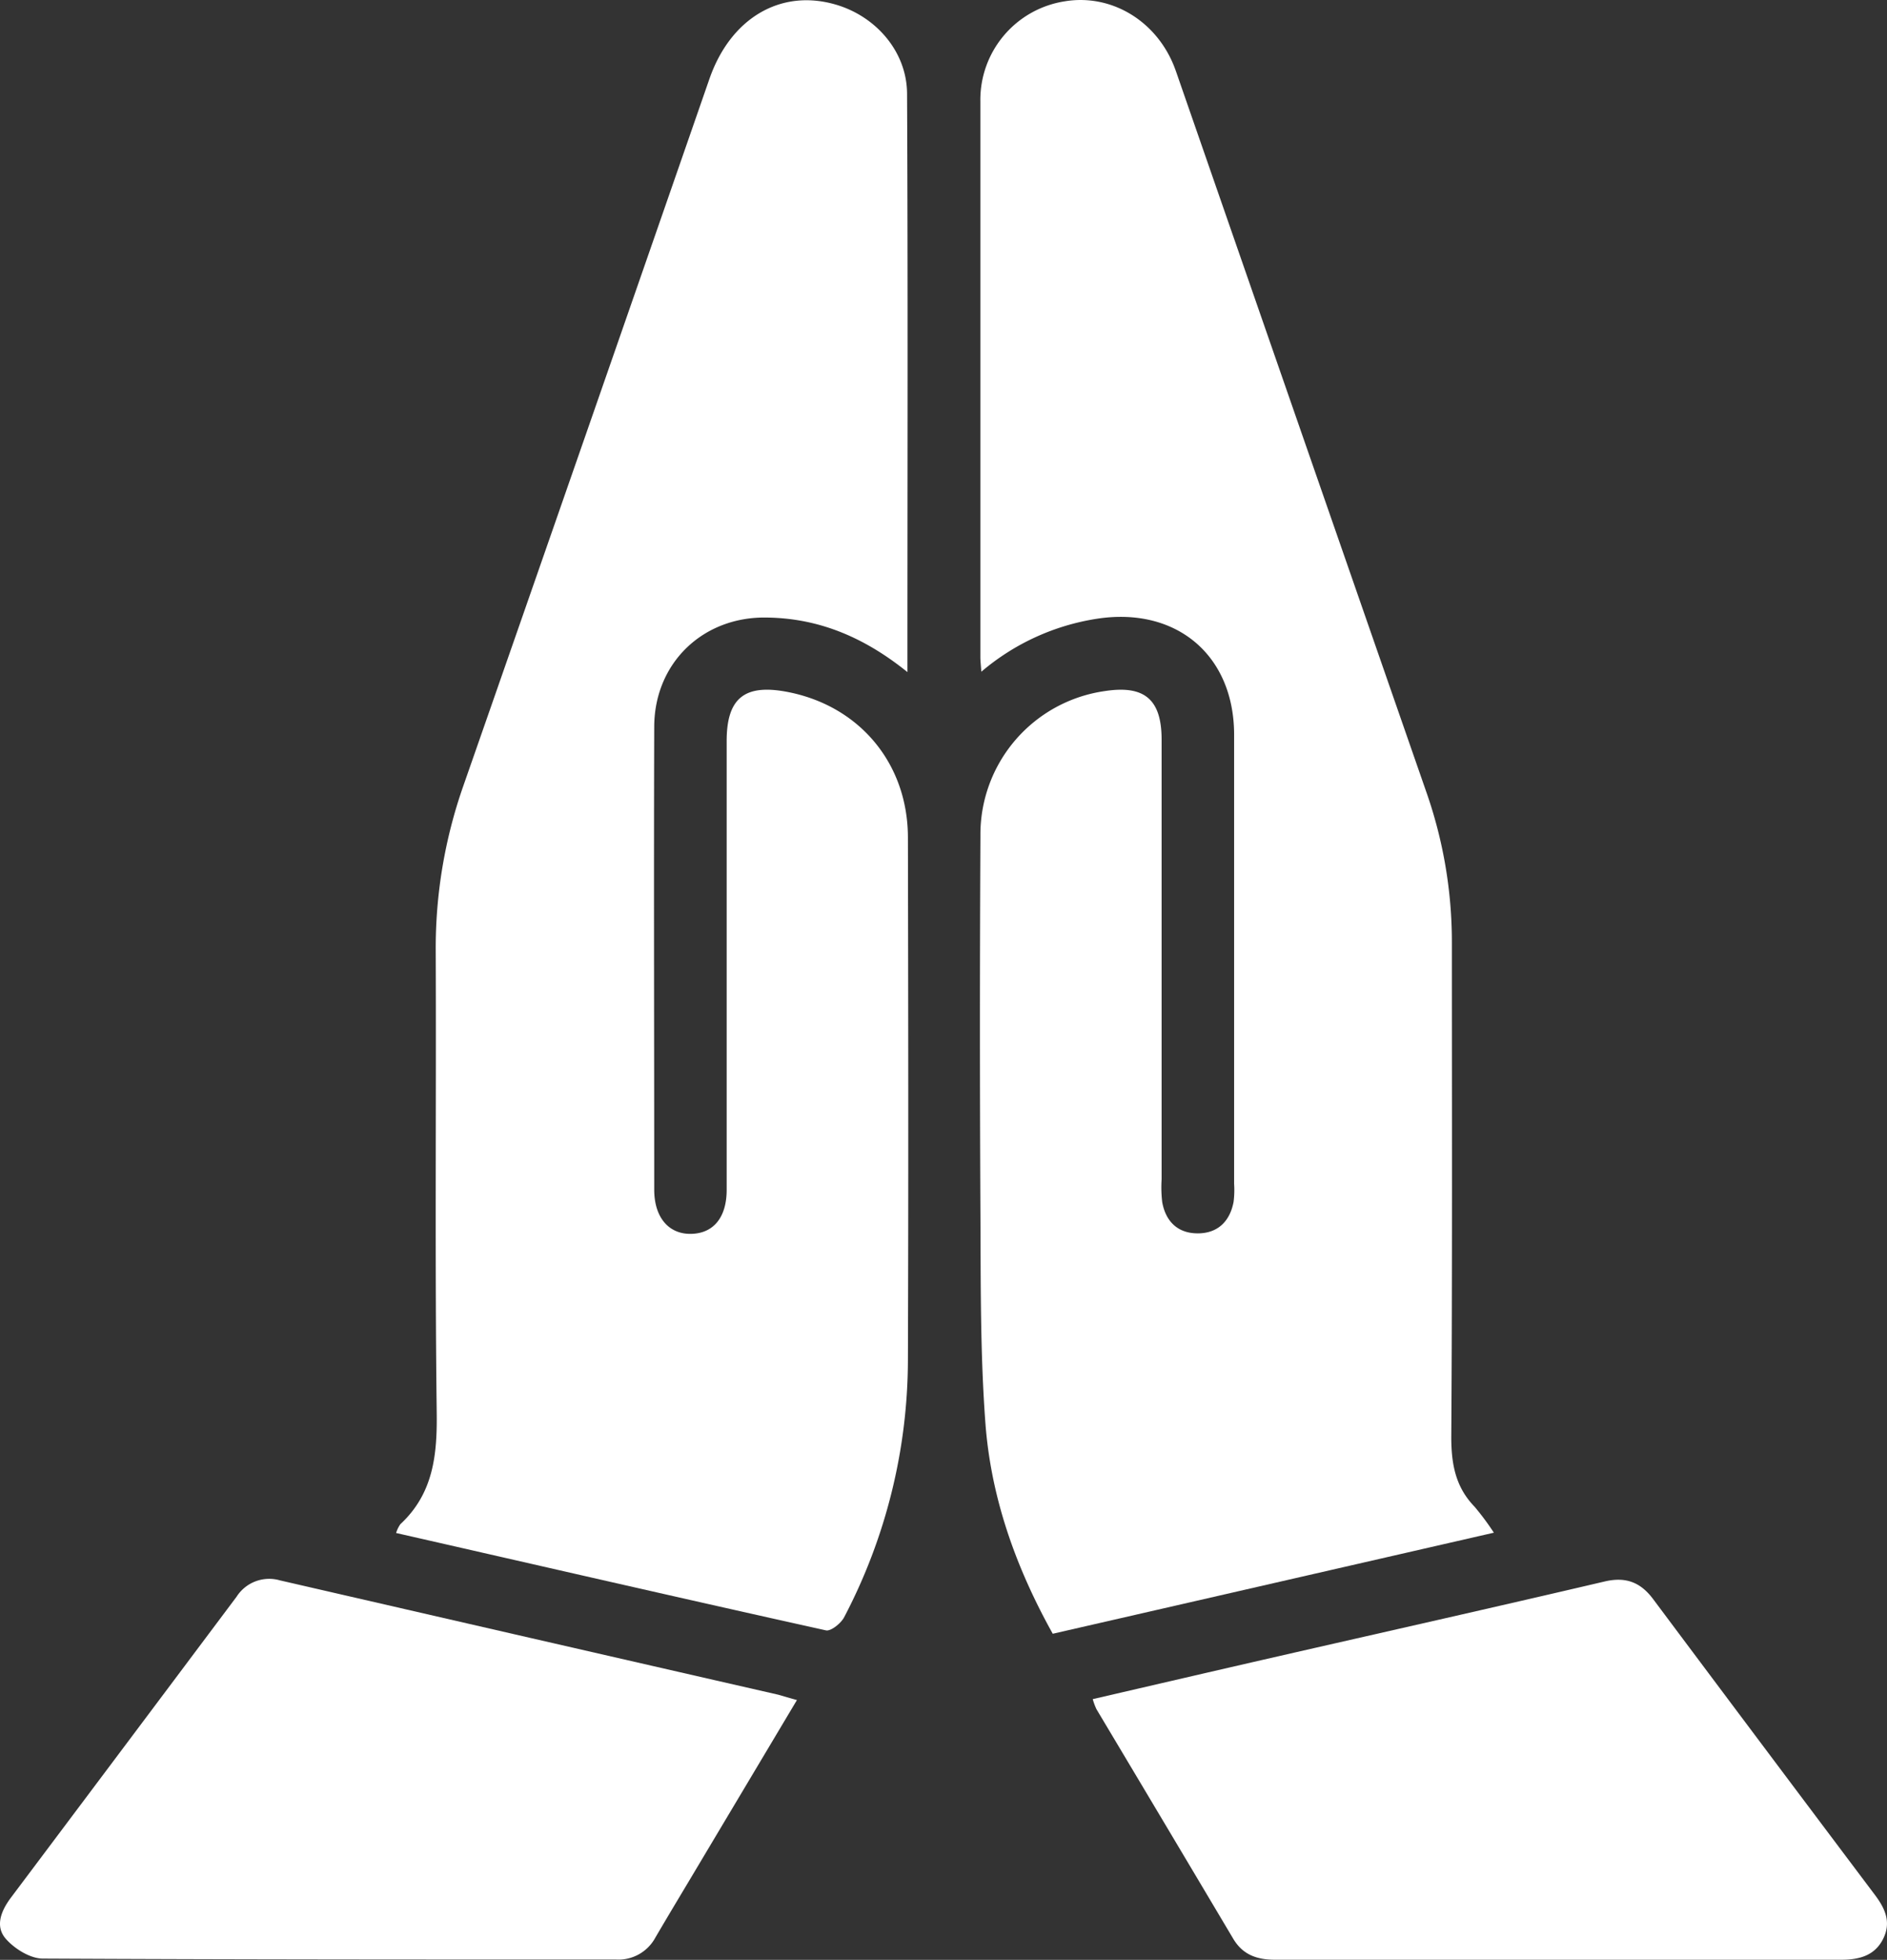
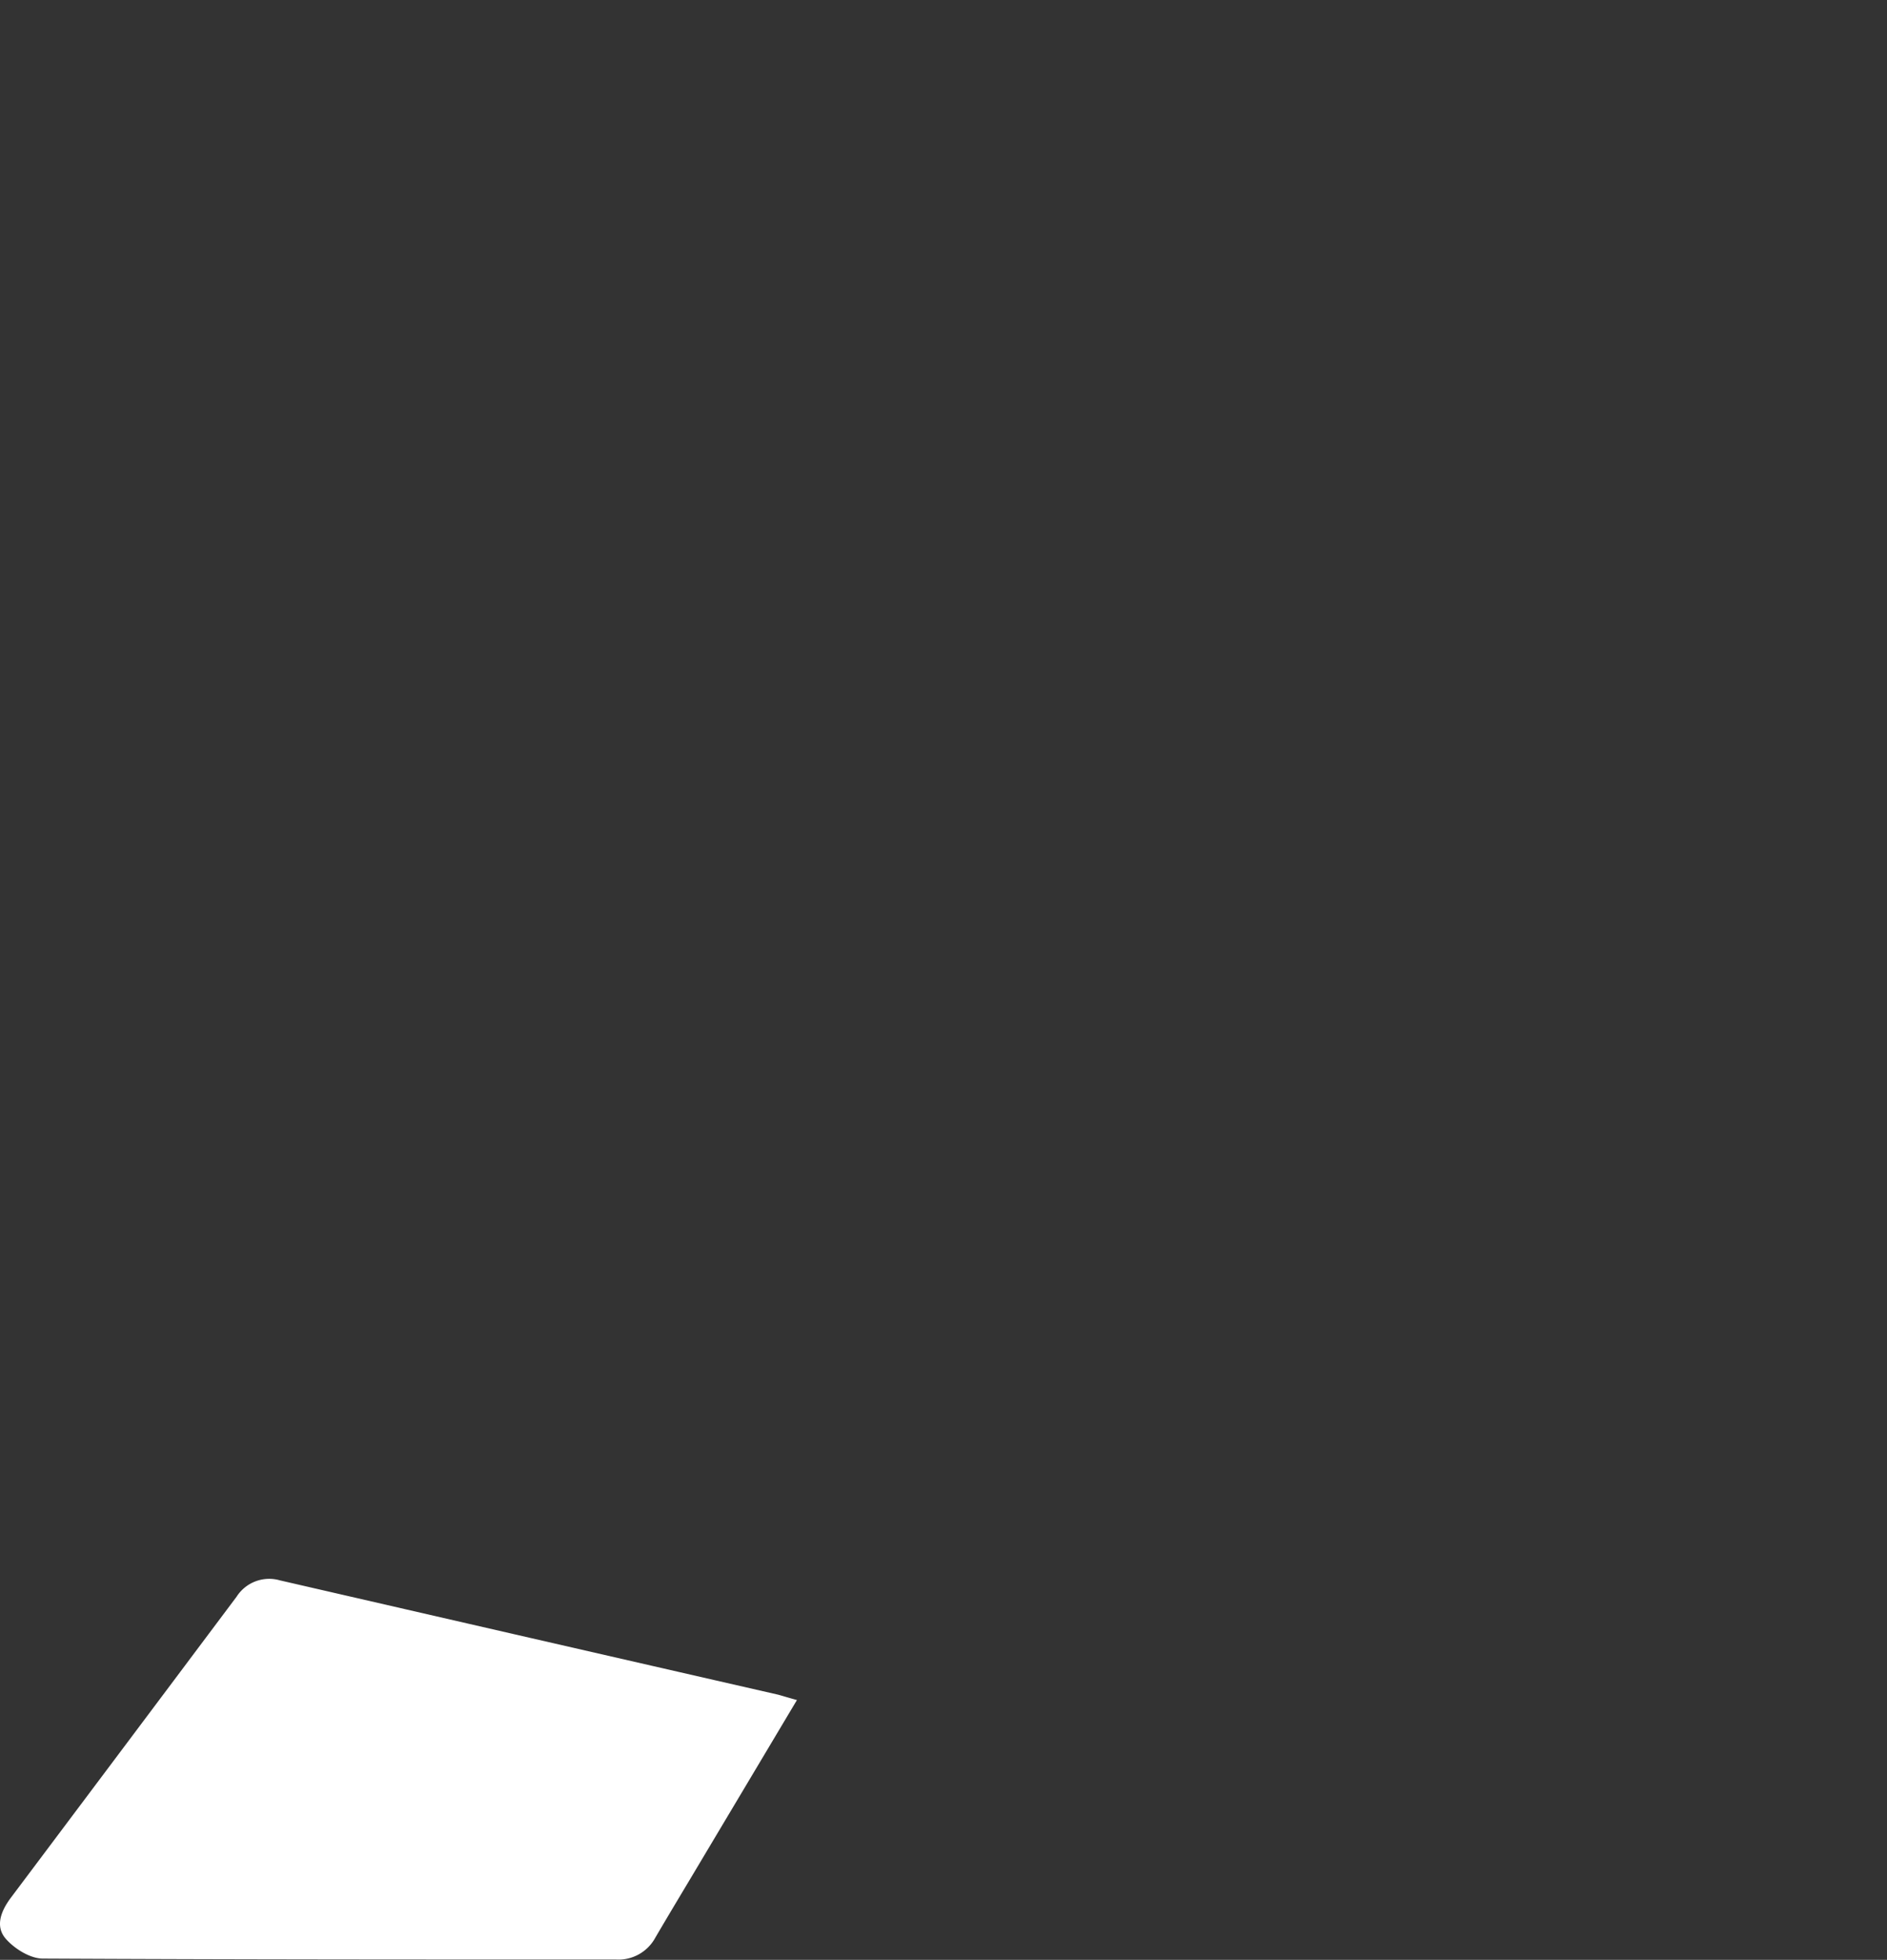
<svg xmlns="http://www.w3.org/2000/svg" id="Слой_1" data-name="Слой 1" viewBox="0 0 311.51 323.45">
  <rect x="0" y="0" width="311.51" height="323.45" fill="#333333" stroke="none" />
  <defs>
    <style>.cls-1{fill:#fff;}</style>
  </defs>
-   <path class="cls-1" d="M162,110.86c-.09-1.24-.16-1.83-.16-2.42q0-45.84,0-91.69A16.45,16.45,0,0,1,175.76.22c7.65-1.28,15.1,3.17,18.09,10.79.27.7.51,1.41.75,2.11Q215,71.88,235.43,130.62a74.87,74.87,0,0,1,4.25,24.94c0,27.19.08,54.39-.1,81.58,0,4.48.69,8.28,3.86,11.54a44,44,0,0,1,3.17,4.27l-72.82,16.68c-6.13-11-10.21-22.51-11.12-34.8-.85-11.42-.76-22.92-.82-34.39q-.16-31.24,0-62.49a23.89,23.89,0,0,1,20.56-23.9c6.51-1,9.35,1.37,9.35,8q0,36.3,0,72.6a21.18,21.18,0,0,0,.1,3.74c.58,3.22,2.59,5.17,5.89,5.16s5.28-2,5.89-5.18a15.54,15.54,0,0,0,.09-3q0-37,0-74.1c0-13.18-9.58-21.18-22.67-19.15A38.48,38.48,0,0,0,162,110.86Z" />
-   <path class="cls-1" d="M149.8,110.92c-7.15-5.77-14.62-8.87-23.13-9C116.08,101.68,108,109.41,108,120c-.08,25.44,0,50.89,0,76.33,0,4.61,2.42,7.4,6.14,7.3s5.82-2.8,5.82-7.26q0-37,0-74.08c0-7,2.9-9.42,9.85-8.13,11.95,2.22,20,11.71,20.07,23.93.06,28.81.1,57.62,0,86.43a91.76,91.76,0,0,1-10.53,42.39c-.52,1-2.2,2.34-3,2.16C112.65,263.82,89.12,258.4,65.39,253a5.29,5.29,0,0,1,.7-1.45c5.5-5.11,6.11-11.54,6-18.67-.31-25.32-.06-50.64-.16-76a80.83,80.83,0,0,1,4.54-27.13Q96.85,71.4,117.12,13C120.61,3,128.83-1.86,137.87.73c6.7,1.91,11.83,7.77,11.87,14.71C149.89,47,149.8,78.54,149.8,110.92Z" />
  <path class="cls-1" d="M131.56,280.57l-16.11,27c-2.42,4.07-4.87,8.12-7.26,12.2a6.93,6.93,0,0,1-6.48,3.63c-31.54,0-63.09,0-94.63-.16-2.08,0-4.65-1.6-6.1-3.24-1.86-2.1-.78-4.69.84-6.84q18.63-24.81,37.24-49.65a6.39,6.39,0,0,1,7.16-2.69q41.13,9.47,82.26,18.87C129.31,279.92,130.13,280.18,131.56,280.57Z" />
-   <path class="cls-1" d="M180.39,280.42c10.12-2.34,20-4.64,29.92-6.91,18.2-4.16,36.42-8.25,54.6-12.51,3.57-.84,6,.2,8.06,3q18.24,24.4,36.56,48.75c1.67,2.23,2.72,4.48,1.34,7.24s-3.94,3.44-6.88,3.44q-46.74,0-93.5,0c-3,0-5.34-.82-6.92-3.49Q192.31,301,181,282.07A11,11,0,0,1,180.39,280.42Z" />
</svg>